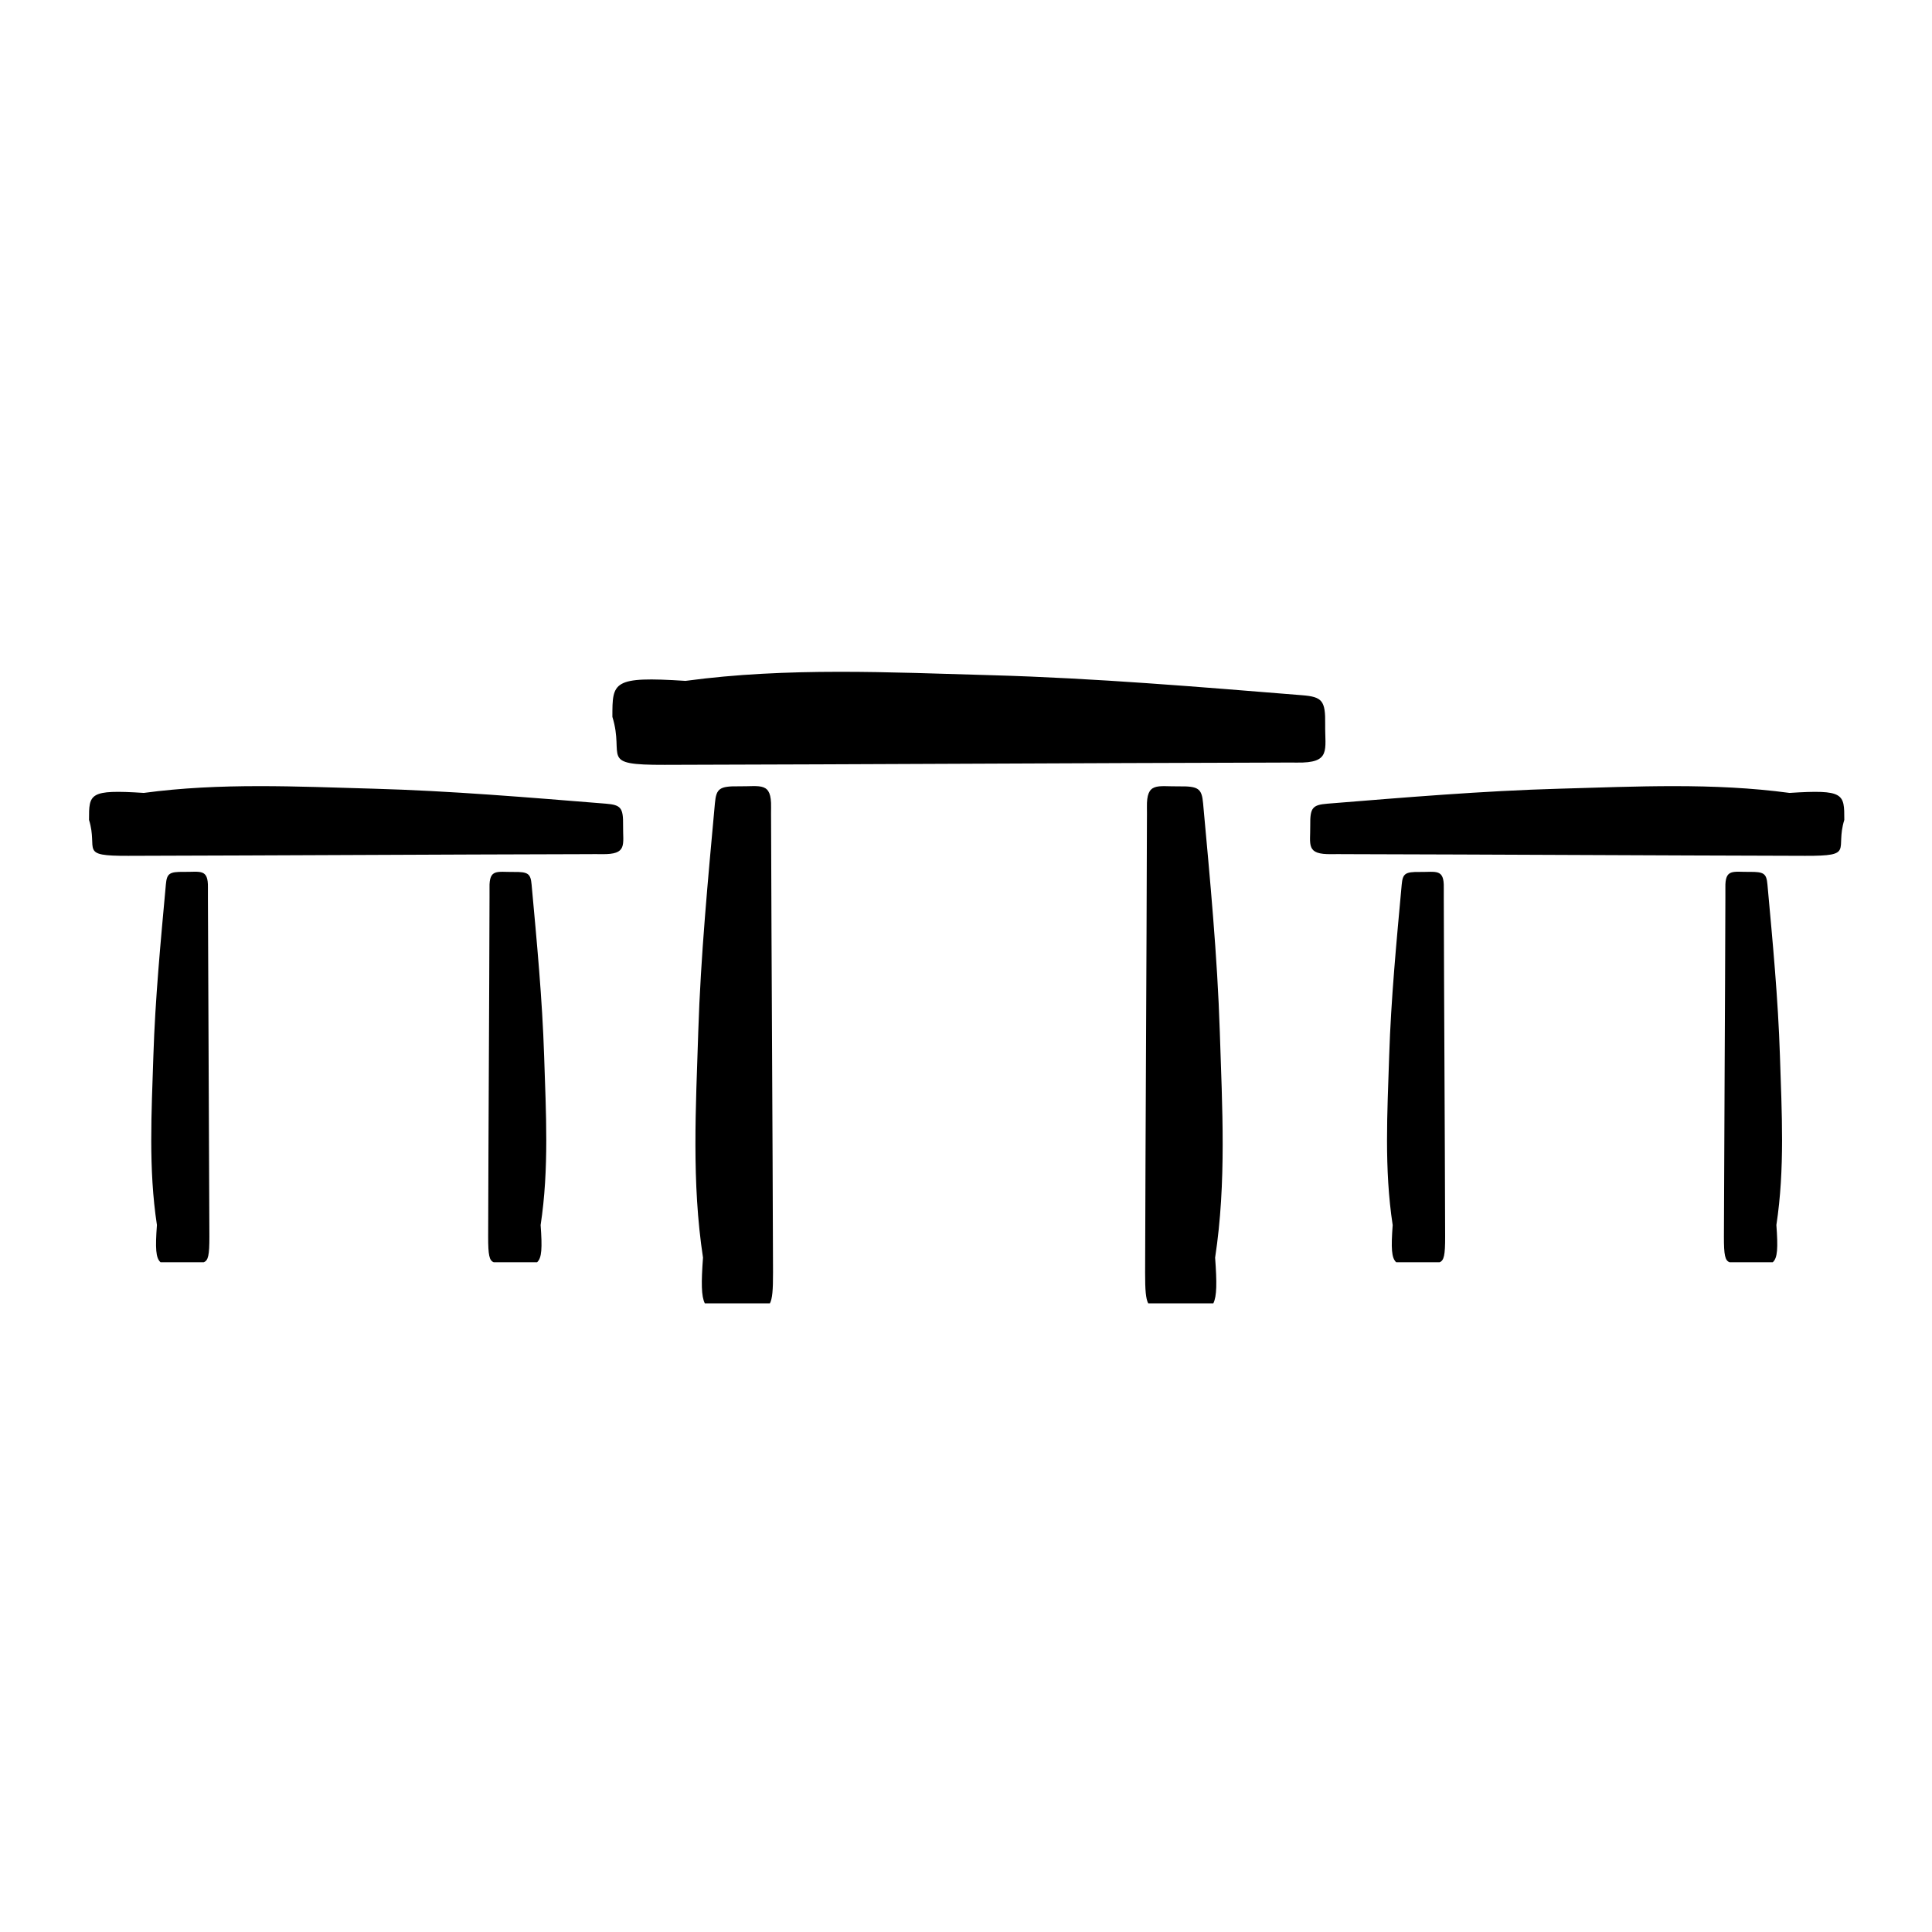
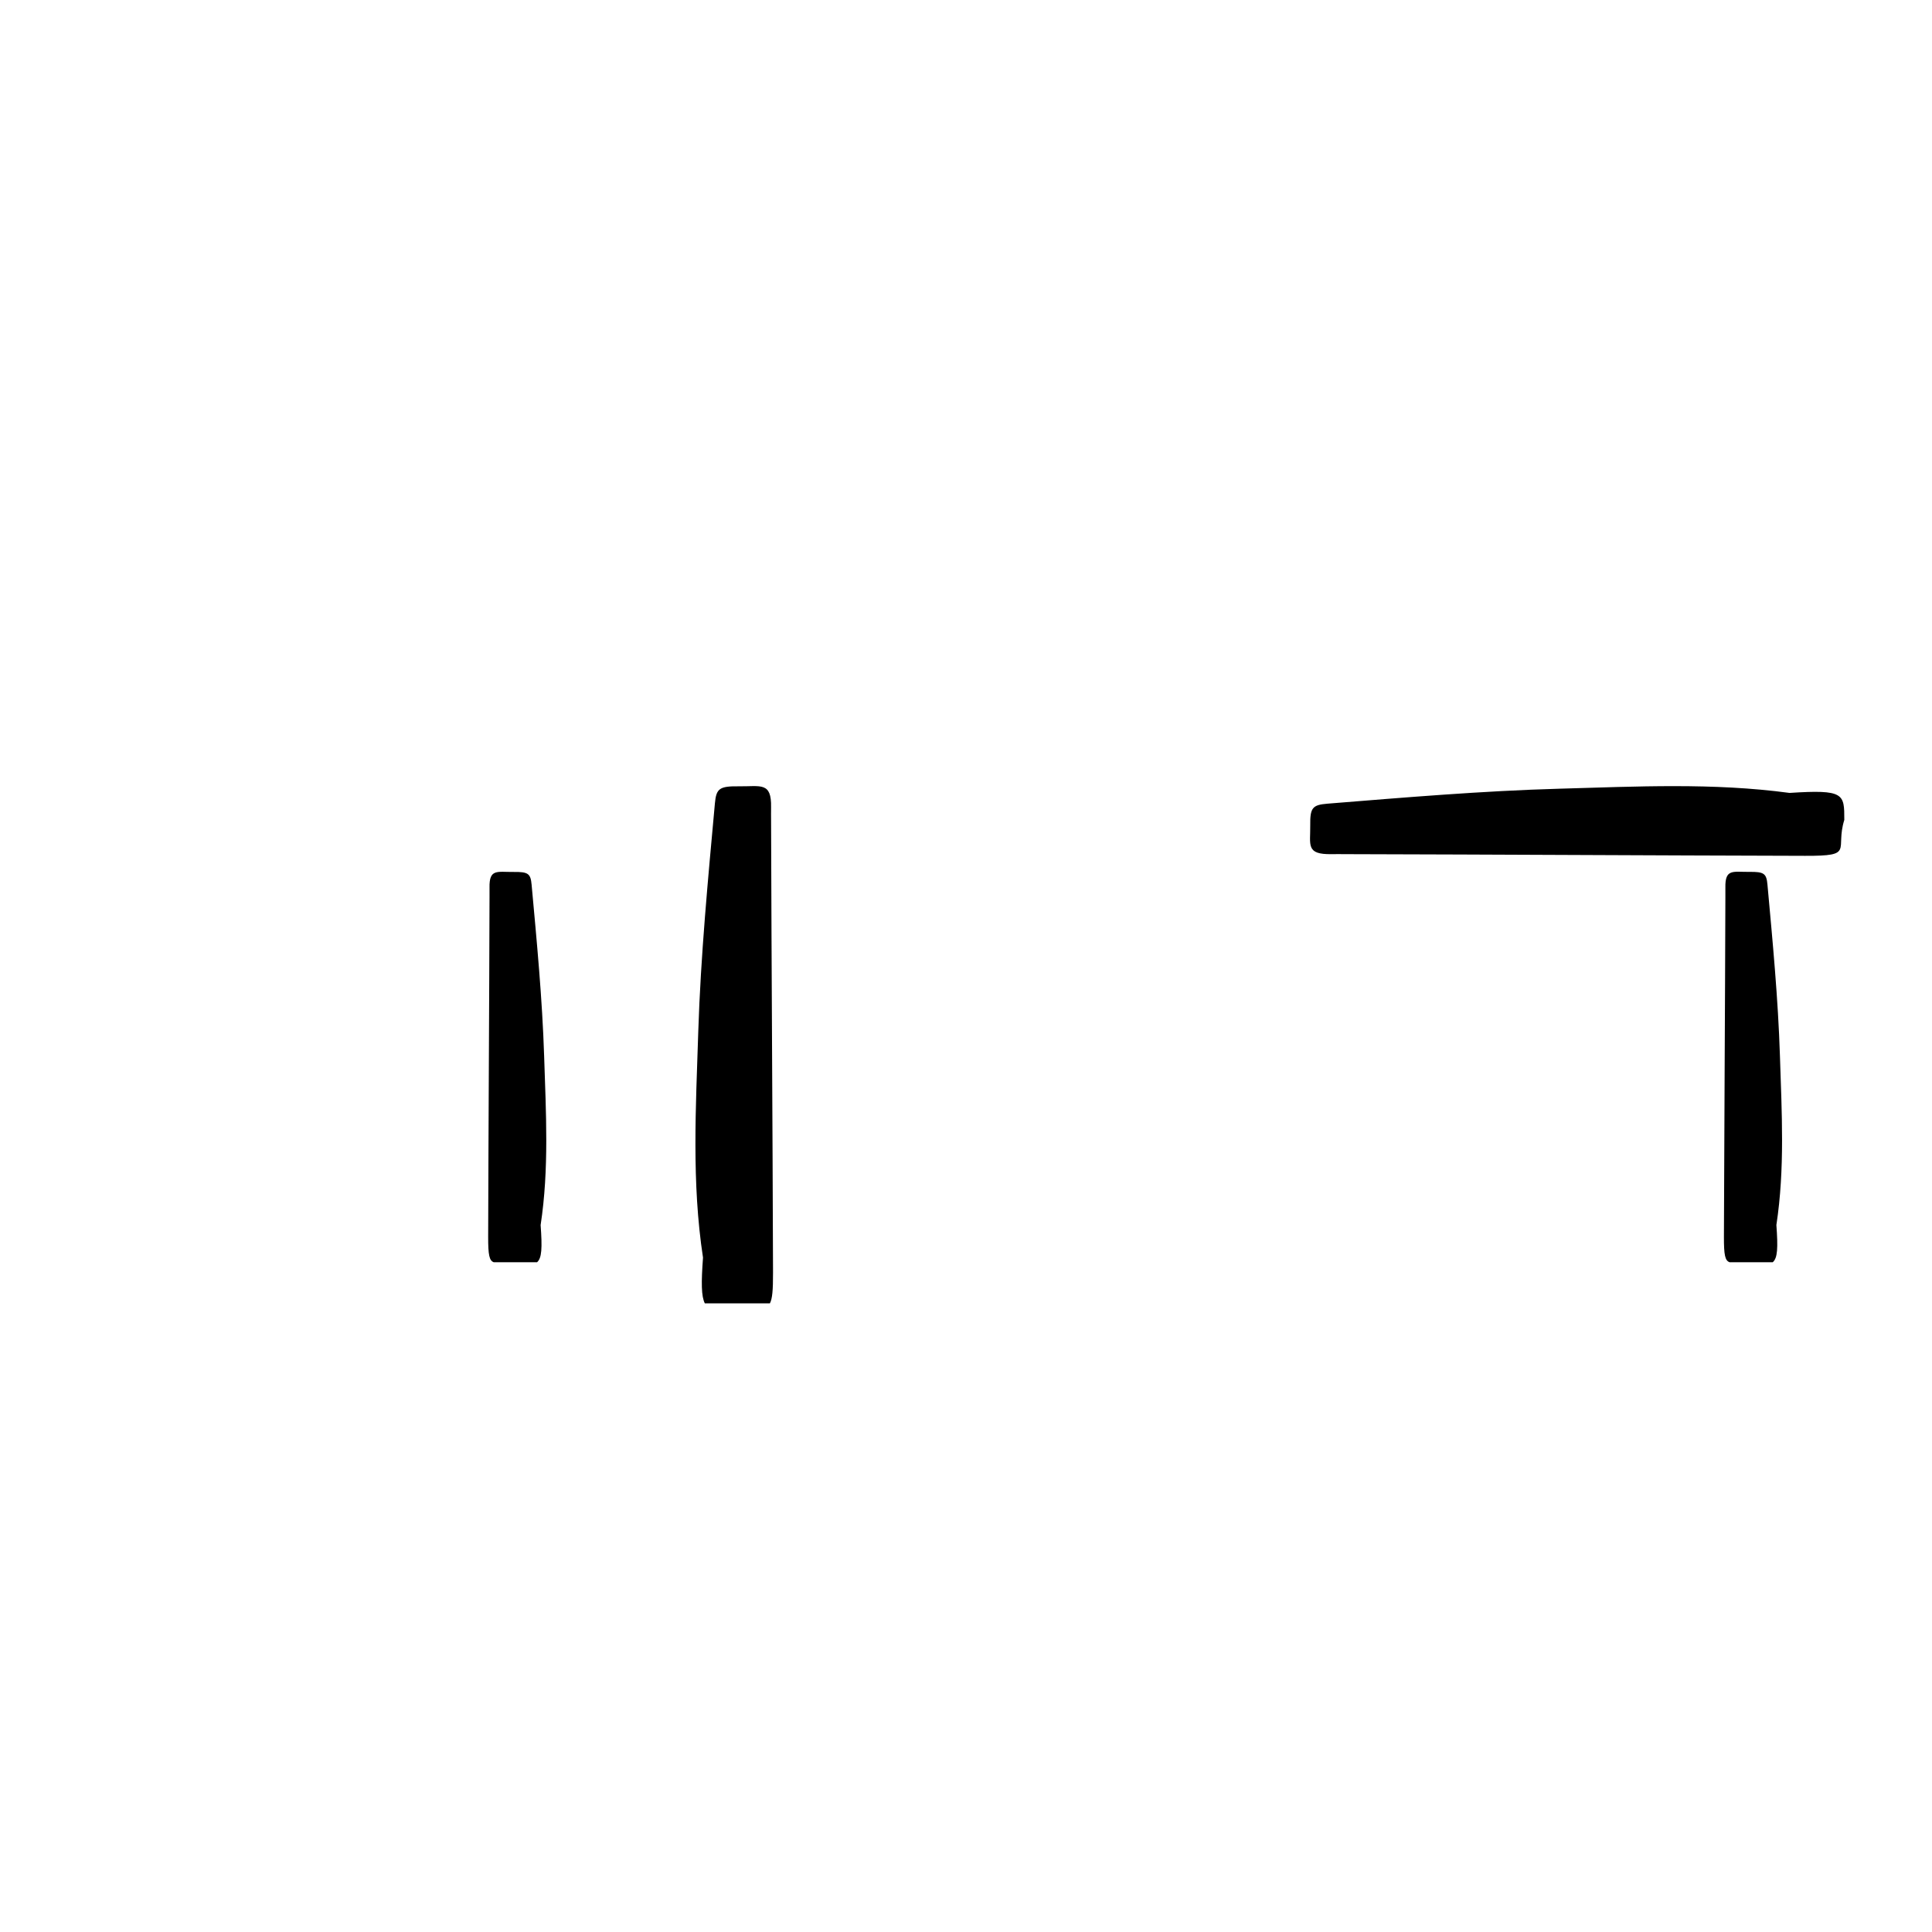
<svg xmlns="http://www.w3.org/2000/svg" fill="#000000" width="800px" height="800px" version="1.1" viewBox="144 144 512 512">
  <g>
-     <path d="m167.59 361.28c2.5 8.055-2.879 9.555 10.391 9.523 40.621-0.102 81.238-0.348 121.86-0.445 1.207-0.004 2.414-0.023 3.617 0 6.918 0.125 5.594-2.453 5.664-7.633 0.062-4.641-0.574-5.422-4.555-5.742-20.43-1.645-41.109-3.398-61.605-3.973-20.309-0.57-40.602-1.609-60.859 1.121-14.52-0.941-14.52 0.215-14.512 7.148z" />
-     <path d="m306.29 333.98c3.336 10.75-3.84 12.754 13.867 12.711 54.211-0.133 108.43-0.465 162.64-0.598 1.609-0.004 3.223-0.027 4.828 0 9.23 0.164 7.469-3.277 7.562-10.188 0.086-6.195-0.77-7.234-6.078-7.66-27.266-2.195-54.867-4.535-82.219-5.305-27.102-0.762-54.188-2.148-81.227 1.5-19.383-1.254-19.379 0.285-19.371 9.539z" />
    <path d="m632.76 361.28c-2.5 8.055 2.879 9.555-10.391 9.523-40.621-0.102-81.238-0.348-121.86-0.445-1.207-0.004-2.414-0.023-3.617 0-6.918 0.125-5.594-2.453-5.664-7.633-0.062-4.641 0.574-5.422 4.555-5.742 20.43-1.645 41.109-3.398 61.605-3.973 20.309-0.57 40.602-1.609 60.859 1.121 14.52-0.941 14.52 0.215 14.512 7.148z" />
-     <path d="m466.02 477.29c3.039-19.922 1.879-39.875 1.242-59.844-0.645-20.152-2.598-40.488-4.43-60.574-0.355-3.91-1.223-4.539-6.391-4.477-5.762 0.07-8.633-1.23-8.492 5.57 0.023 1.184 0.004 2.371 0 3.559-0.105 39.941-0.375 79.883-0.48 119.82-0.012 4.543 0.184 6.859 0.82 8.055h17.258c0.941-1.895 0.961-5.449 0.473-12.113z" />
    <path d="m348.86 481.33c-0.117-39.941-0.398-79.883-0.516-119.82-0.004-1.188-0.023-2.375 0-3.559 0.137-6.801-2.734-5.5-8.496-5.57-5.164-0.062-6.031 0.566-6.387 4.477-1.828 20.086-3.773 40.422-4.414 60.574-0.633 19.969-1.785 39.922 1.258 59.844-0.488 6.684-0.465 10.238 0.484 12.129h17.242c0.645-1.195 0.844-3.512 0.828-8.07z" />
    <path d="m286.33 478.51c1.262-1.121 1.387-3.742 0.941-9.852 2.277-14.926 1.41-29.879 0.93-44.84-0.484-15.098-1.945-30.336-3.32-45.387-0.266-2.93-0.918-3.402-4.789-3.356-4.316 0.051-6.469-0.922-6.363 4.172 0.02 0.887 0.004 1.777 0 2.668-0.078 29.926-0.281 59.855-0.359 89.781-0.012 4.934 0.301 6.367 1.477 6.812z" />
-     <path d="m199.49 471.68c-0.09-29.926-0.297-59.855-0.387-89.781-0.004-0.891-0.02-1.777 0-2.668 0.102-5.098-2.047-4.121-6.363-4.176-3.871-0.047-4.519 0.422-4.785 3.356-1.371 15.051-2.828 30.289-3.309 45.387-0.477 14.961-1.336 29.914 0.941 44.84-0.449 6.137-0.32 8.75 0.957 9.867h11.438c1.203-0.434 1.523-1.852 1.508-6.824z" />
-     <path d="m525.5 478.51c1.176-0.445 1.492-1.879 1.477-6.812-0.078-29.926-0.281-59.855-0.359-89.781-0.004-0.891-0.02-1.777 0-2.668 0.105-5.098-2.047-4.121-6.363-4.172-3.871-0.047-4.519 0.426-4.789 3.356-1.375 15.051-2.836 30.289-3.32 45.387-0.48 14.961-1.348 29.914 0.93 44.84-0.449 6.113-0.324 8.73 0.941 9.852z" />
    <path d="m614.76 468.64c2.281-14.926 1.418-29.879 0.941-44.84-0.48-15.098-1.938-30.336-3.309-45.387-0.266-2.93-0.918-3.402-4.785-3.356-4.316 0.051-6.469-0.922-6.363 4.176 0.02 0.887 0.004 1.777 0 2.668-0.086 29.926-0.297 59.855-0.387 89.781-0.016 4.973 0.305 6.391 1.504 6.824h11.438c1.281-1.117 1.406-3.731 0.961-9.867z" />
  </g>
</svg>